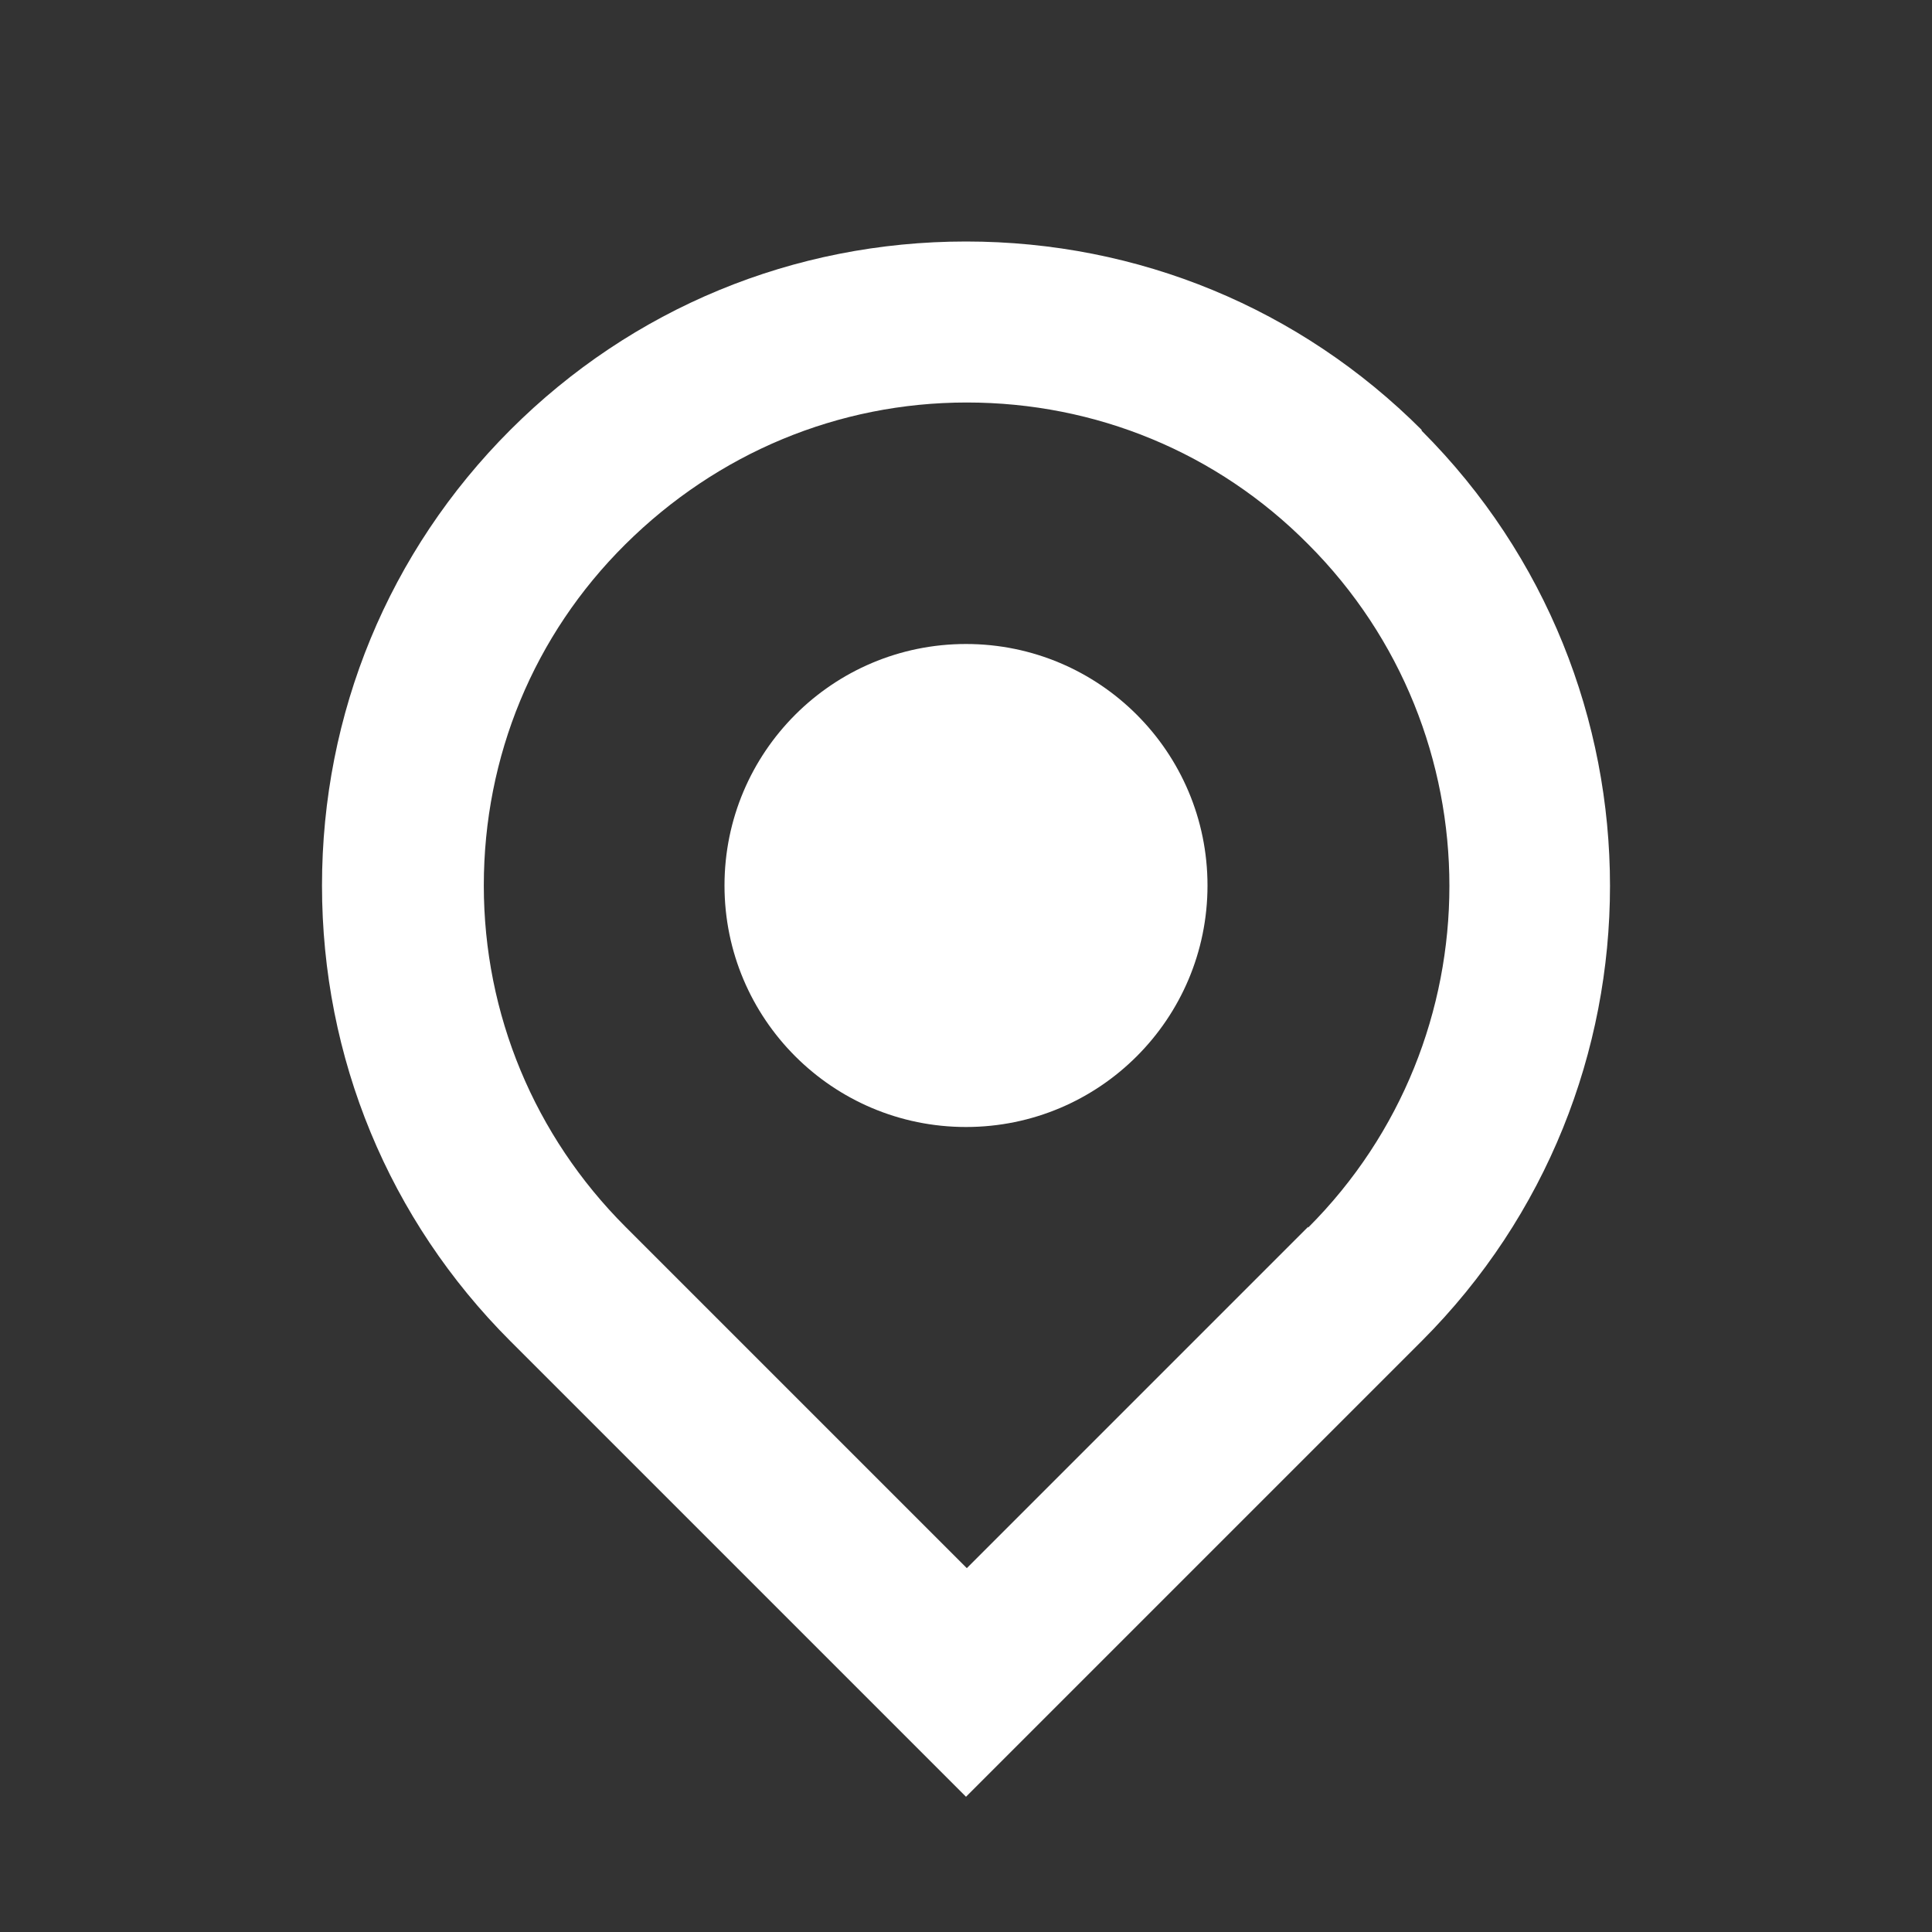
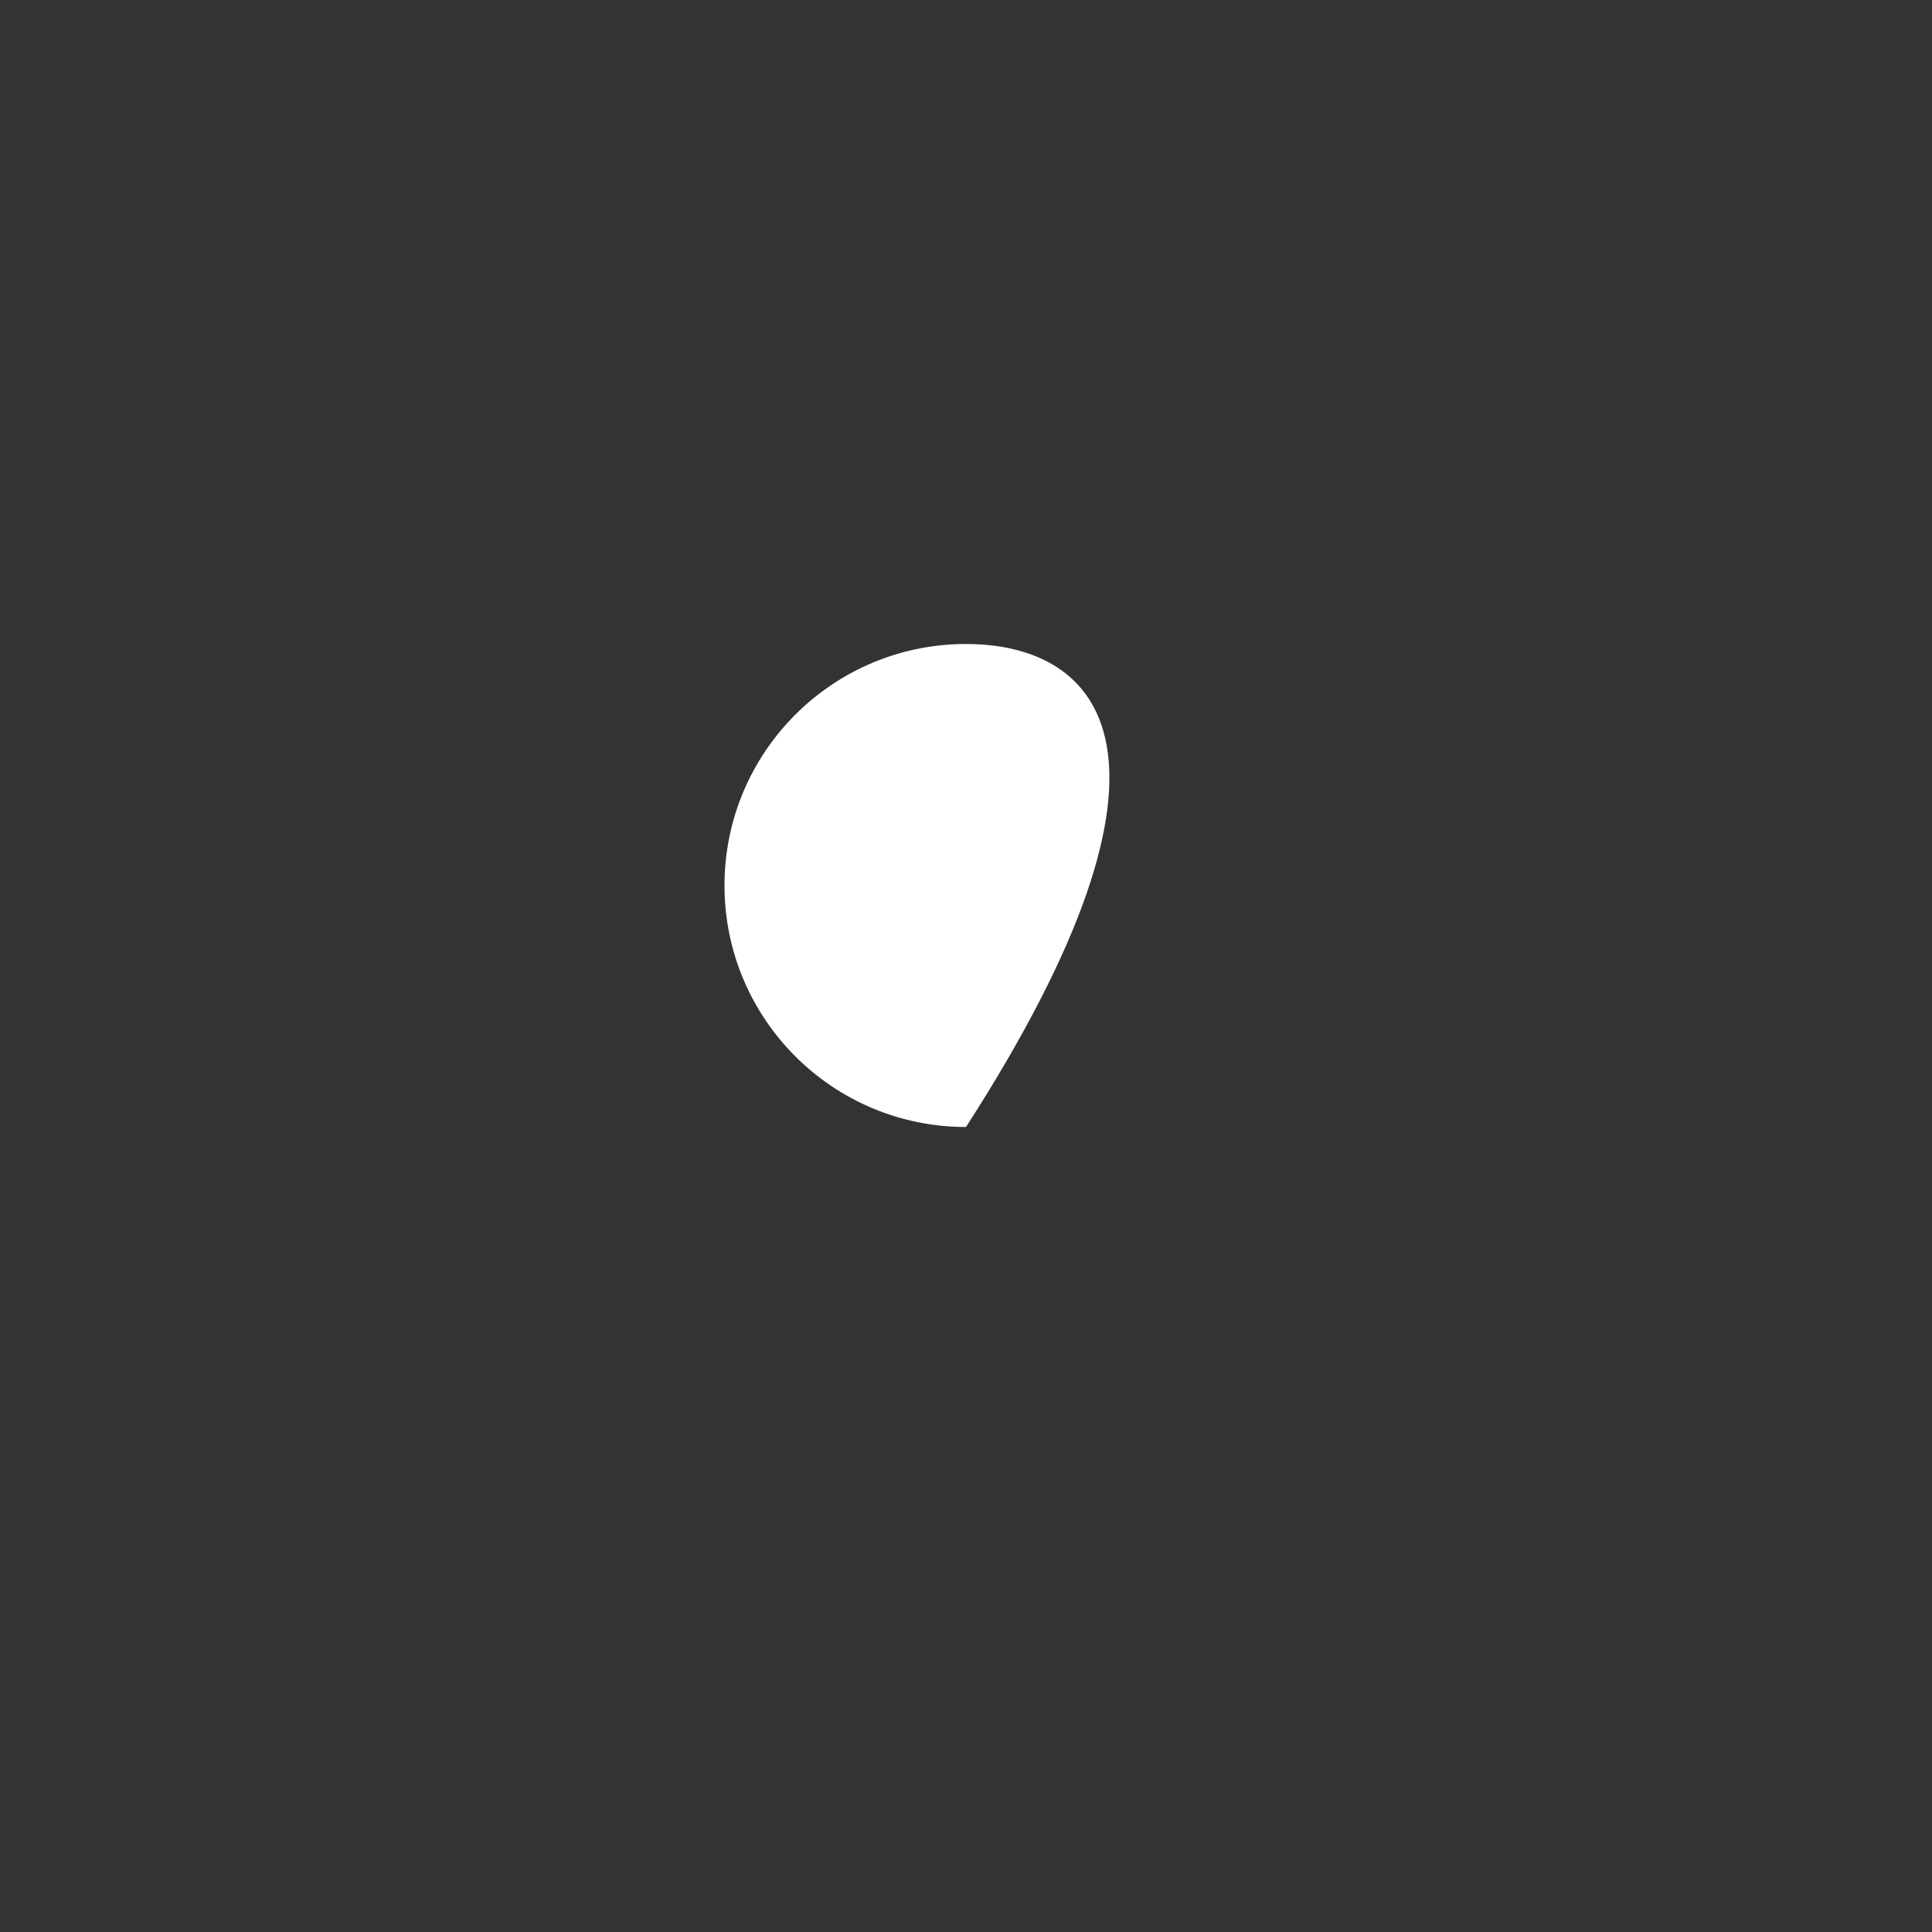
<svg xmlns="http://www.w3.org/2000/svg" width="24" height="24" viewBox="0 0 24 24" fill="none">
  <rect x="0" y="0" width="24" height="24" fill="#333333" stroke="none" />
-   <path d="M17.66 5.34C16.15 3.83 14.14 3 12 3C9.86 3 7.85 3.83 6.34 5.34C4.83 6.85 4 8.86 4 11C4 13.14 4.83 15.15 6.34 16.66L12 22.32L17.66 16.66C20.78 13.54 20.78 8.47 17.66 5.35V5.34ZM16.25 15.24L12.01 19.48L7.77 15.24C6.64 14.11 6.01 12.6 6.01 11C6.01 9.4 6.63 7.89 7.77 6.76C8.91 5.63 10.41 5 12.01 5C13.61 5 15.12 5.62 16.25 6.76C18.59 9.1 18.59 12.91 16.25 15.25V15.24Z" fill="white" />
-   <path d="M12 14C13.657 14 15 12.657 15 11C15 9.343 13.657 8 12 8C10.343 8 9 9.343 9 11C9 12.657 10.343 14 12 14Z" fill="white" />
+   <path d="M12 14C15 9.343 13.657 8 12 8C10.343 8 9 9.343 9 11C9 12.657 10.343 14 12 14Z" fill="white" />
</svg>